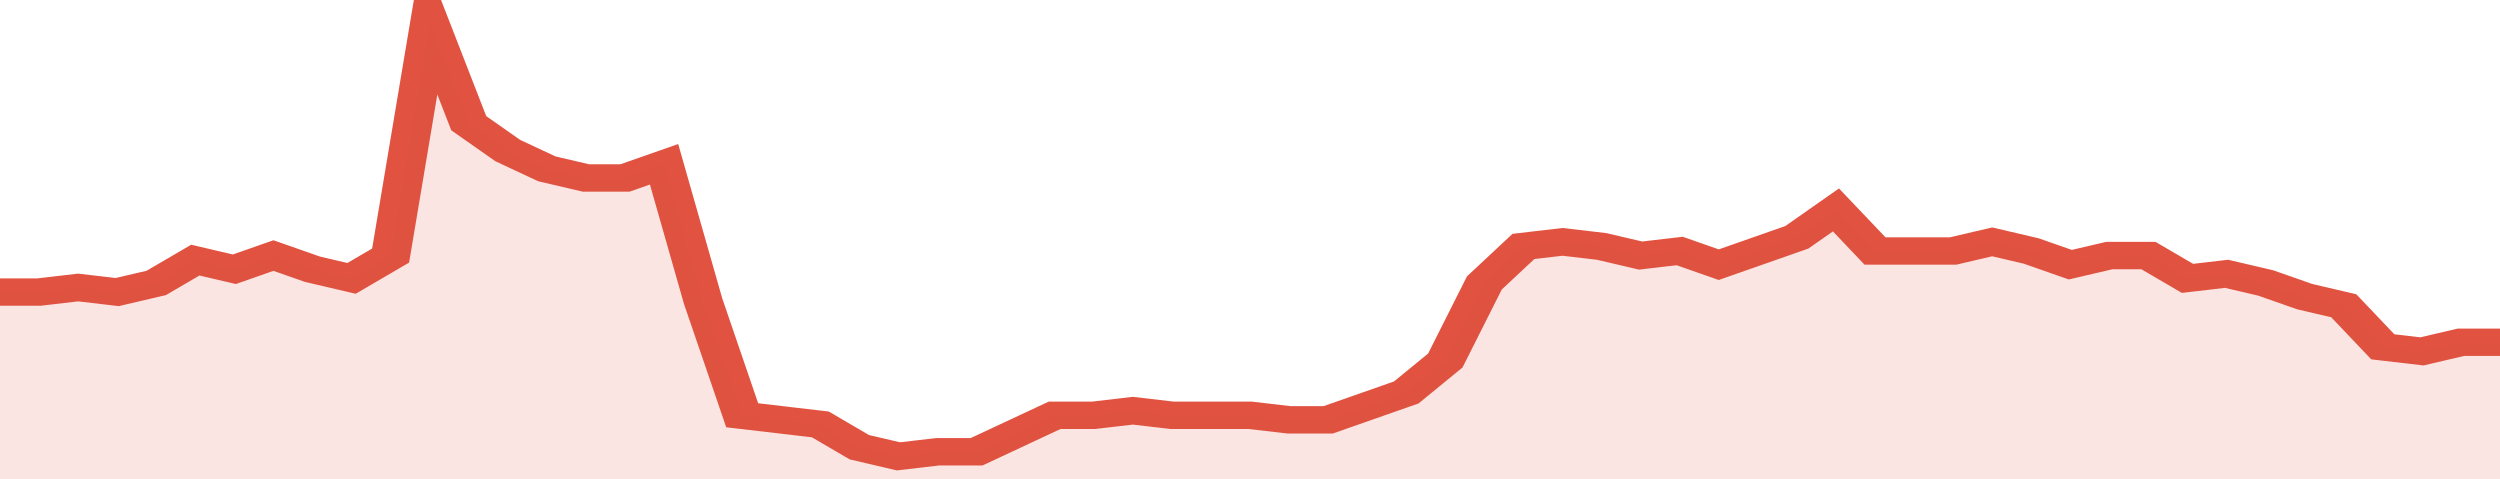
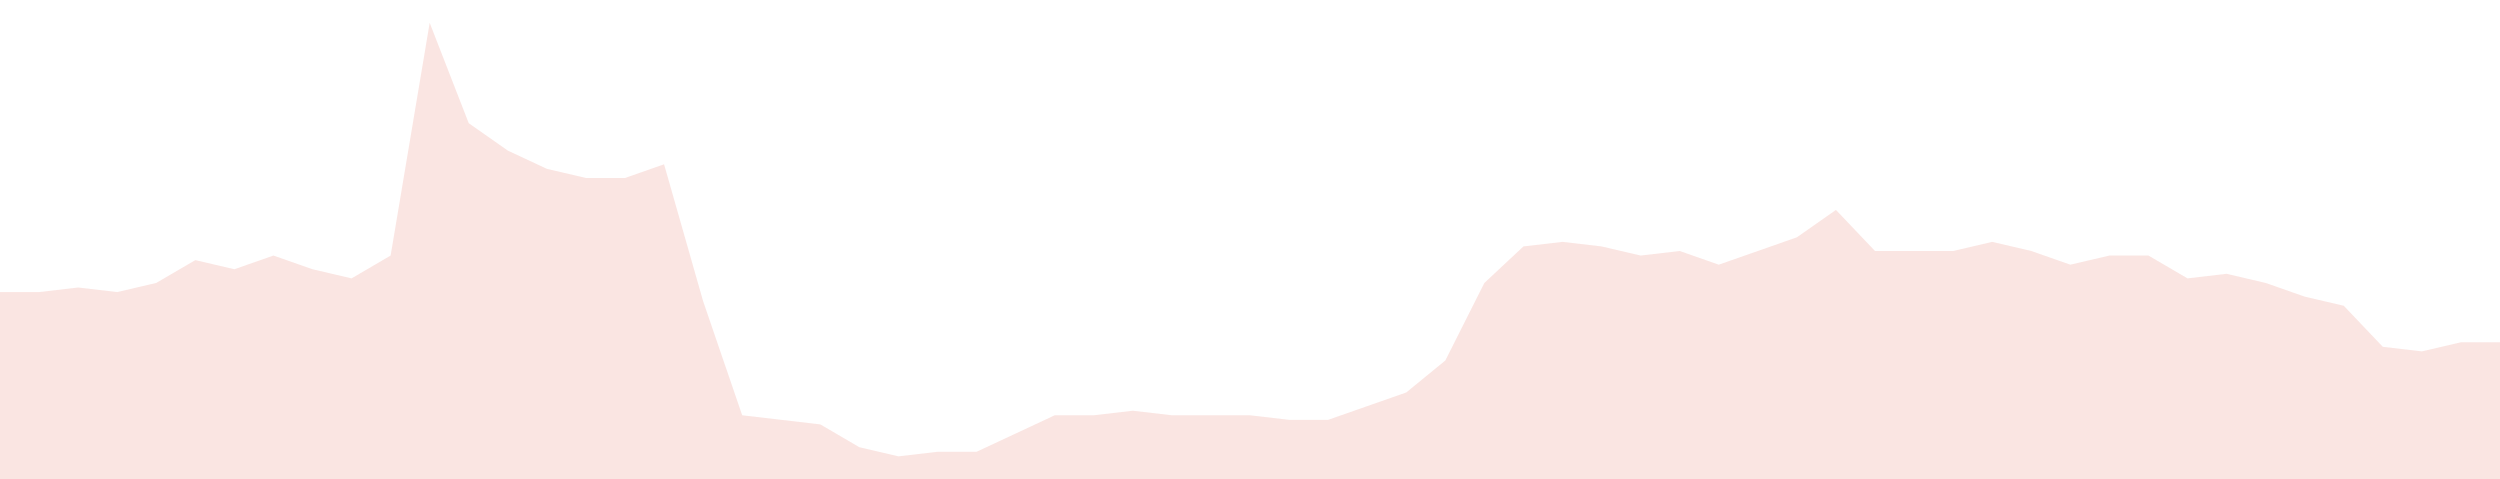
<svg xmlns="http://www.w3.org/2000/svg" viewBox="0 0 384 105" width="120" height="23" preserveAspectRatio="none">
-   <polyline fill="none" stroke="#E15241" stroke-width="6" points="0, 64 6, 64 12, 63 18, 64 24, 62 30, 57 36, 59 42, 56 48, 59 54, 61 60, 56 66, 5 72, 27 78, 33 84, 37 90, 39 96, 39 102, 36 108, 66 114, 91 120, 92 126, 93 132, 98 138, 100 144, 99 150, 99 156, 95 162, 91 168, 91 174, 90 180, 91 186, 91 192, 91 198, 92 204, 92 210, 89 216, 86 222, 79 228, 62 234, 54 240, 53 246, 54 252, 56 258, 55 264, 58 270, 55 276, 52 282, 46 288, 55 294, 55 300, 55 306, 53 312, 55 318, 58 324, 56 330, 56 336, 61 342, 60 348, 62 354, 65 360, 67 366, 76 372, 77 378, 75 384, 75 384, 75 "> </polyline>
  <polygon fill="#E15241" opacity="0.15" points="0, 105 0, 64 6, 64 12, 63 18, 64 24, 62 30, 57 36, 59 42, 56 48, 59 54, 61 60, 56 66, 5 72, 27 78, 33 84, 37 90, 39 96, 39 102, 36 108, 66 114, 91 120, 92 126, 93 132, 98 138, 100 144, 99 150, 99 156, 95 162, 91 168, 91 174, 90 180, 91 186, 91 192, 91 198, 92 204, 92 210, 89 216, 86 222, 79 228, 62 234, 54 240, 53 246, 54 252, 56 258, 55 264, 58 270, 55 276, 52 282, 46 288, 55 294, 55 300, 55 306, 53 312, 55 318, 58 324, 56 330, 56 336, 61 342, 60 348, 62 354, 65 360, 67 366, 76 372, 77 378, 75 384, 75 384, 105 " />
</svg>